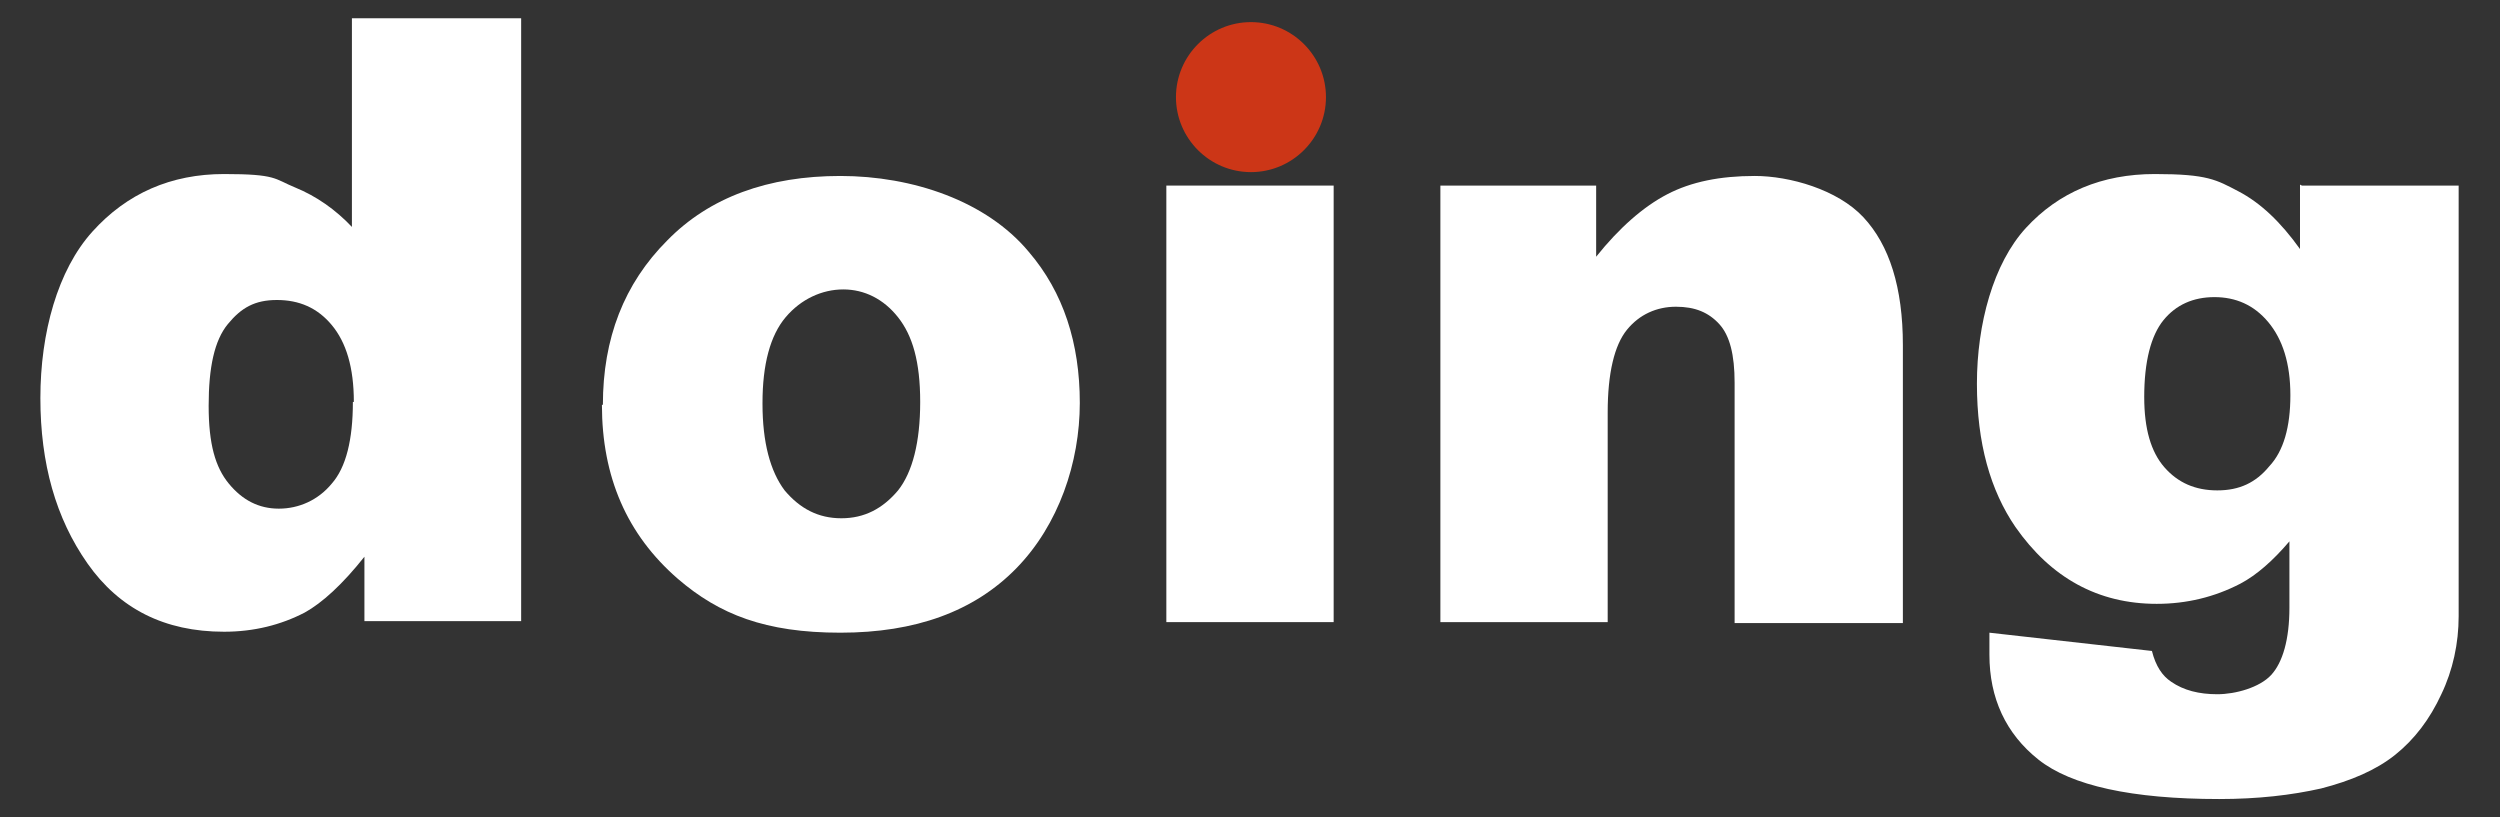
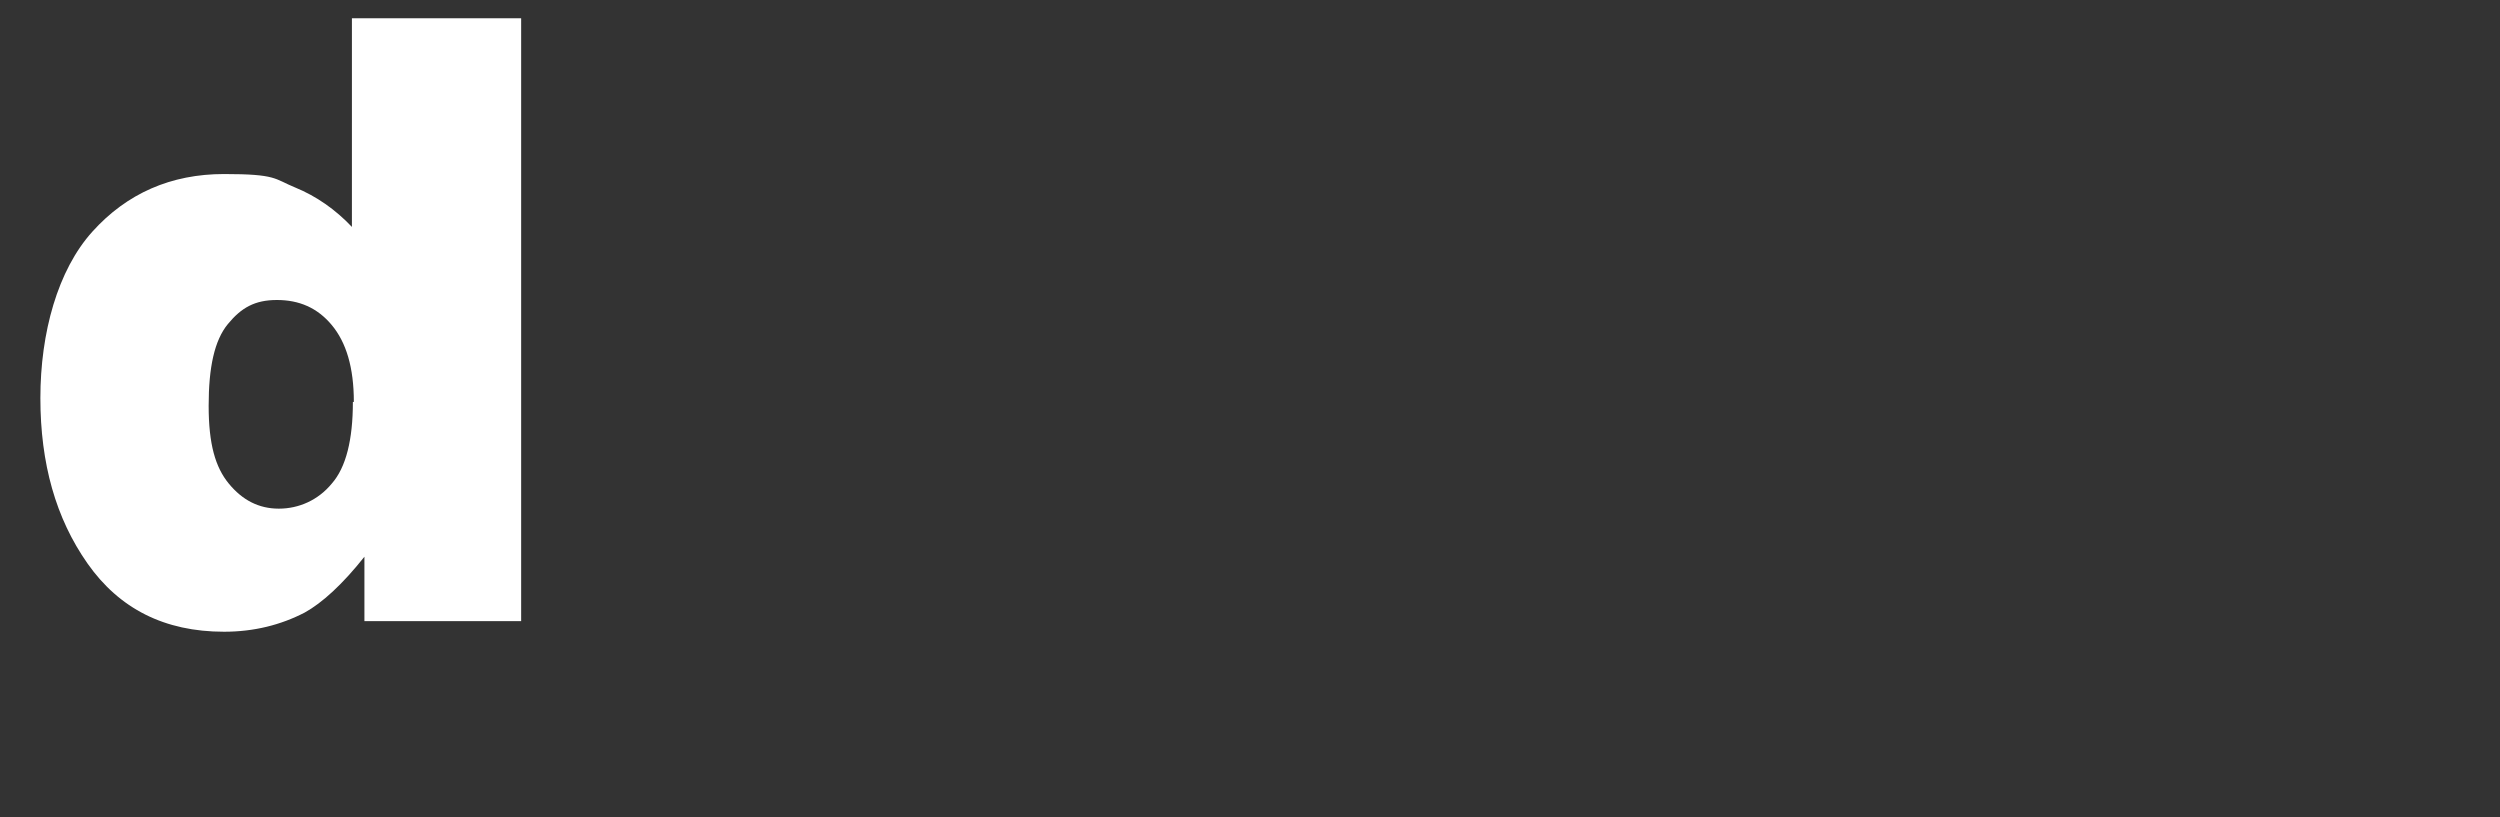
<svg xmlns="http://www.w3.org/2000/svg" version="1.1" viewBox="0 0 260 85">
  <rect x="0" y="0" width="260" height="85" fill="#333333" stroke="none" />
  <g>
    <g id="Ebene_1">
      <path d="M54.2,1.9v62.7h-16.3v-6.7c-2.3,2.9-4.4,4.8-6.2,5.8-2.5,1.3-5.3,2-8.4,2-6.2,0-10.9-2.4-14.2-7.1-3.3-4.7-4.9-10.4-4.9-17.2s1.8-13.3,5.4-17.3c3.6-4,8.2-6,13.7-6s5.2.5,7.4,1.4c2.2.9,4.2,2.3,5.9,4.1V1.9h17.6ZM36.8,41.8c0-3.6-.8-6.2-2.3-8-1.5-1.8-3.4-2.6-5.7-2.6s-3.7.8-5.1,2.5c-1.4,1.7-2,4.5-2,8.5s.7,6.4,2.1,8.1c1.4,1.7,3.1,2.6,5.2,2.6s4.1-.9,5.5-2.6c1.5-1.7,2.2-4.6,2.2-8.5Z" fill="#fff" />
-       <path d="M62.7,42.1c0-6.9,2.2-12.6,6.7-17.1,4.4-4.5,10.5-6.7,18-6.7s15.2,2.6,19.6,7.9c3.6,4.2,5.3,9.5,5.3,15.7s-2.2,12.7-6.6,17.2c-4.4,4.5-10.5,6.7-18.3,6.7s-12.6-1.9-16.9-5.6c-5.3-4.6-7.9-10.6-7.9-18.1ZM79.3,42c0,4,.8,7,2.3,9,1.6,1.9,3.5,2.9,5.9,2.9s4.3-1,5.9-2.9c1.5-1.9,2.3-5,2.3-9.2s-.8-6.9-2.3-8.8c-1.5-1.9-3.5-2.9-5.7-2.9s-4.4,1-6,2.9-2.4,4.9-2.4,8.9Z" fill="#fff" />
-       <rect x="121.3" y="19.3" width="17.4" height="45.4" fill="#fff" />
-       <path d="M149.8,19.3h16.2v7.4c2.4-3,4.9-5.2,7.4-6.5,2.5-1.3,5.5-1.9,9.1-1.9s8.6,1.4,11.3,4.3c2.7,2.9,4.1,7.3,4.1,13.3v28.9h-17.5v-25c0-2.9-.5-4.9-1.6-6.1-1.1-1.2-2.5-1.8-4.5-1.8s-3.8.8-5.1,2.4c-1.3,1.6-2,4.5-2,8.6v21.8h-17.4V19.3Z" fill="#fff" />
-       <path d="M239.4,19.3h16.3v44.8c0,2.8-.6,5.6-1.8,8.1-1.2,2.6-2.8,4.7-4.8,6.3-2,1.6-4.6,2.7-7.7,3.5-3.1.7-6.6,1.1-10.6,1.1-9.1,0-15.4-1.4-18.8-4.1-3.4-2.7-5.1-6.4-5.1-10.9s0-1.3,0-2.3l16.9,1.9c.4,1.6,1.1,2.6,2,3.2,1.3.9,2.9,1.3,4.8,1.3s4.4-.7,5.6-2c1.2-1.3,1.9-3.7,1.9-7v-6.9c-1.7,2-3.4,3.5-5.1,4.4-2.7,1.4-5.6,2.1-8.7,2.1-6.1,0-11-2.7-14.7-8-2.6-3.8-4-8.7-4-14.9s1.7-12.5,5.1-16.2c3.4-3.7,7.9-5.6,13.4-5.6s6.4.6,8.7,1.8c2.3,1.2,4.4,3.2,6.4,6v-6.7ZM223,41.3c0,3.3.7,5.7,2.1,7.3,1.4,1.6,3.2,2.4,5.5,2.4s4-.8,5.4-2.5c1.5-1.6,2.2-4.1,2.2-7.4s-.8-5.8-2.3-7.6c-1.5-1.8-3.4-2.6-5.6-2.6s-4,.8-5.3,2.4c-1.3,1.6-2,4.3-2,8Z" fill="#fff" />
-       <path d="M137.9,10.1c0,4.3-3.5,7.8-7.8,7.8s-7.8-3.5-7.8-7.8,3.5-7.8,7.8-7.8,7.8,3.5,7.8,7.8Z" fill="#cc3617" />
    </g>
  </g>
</svg>